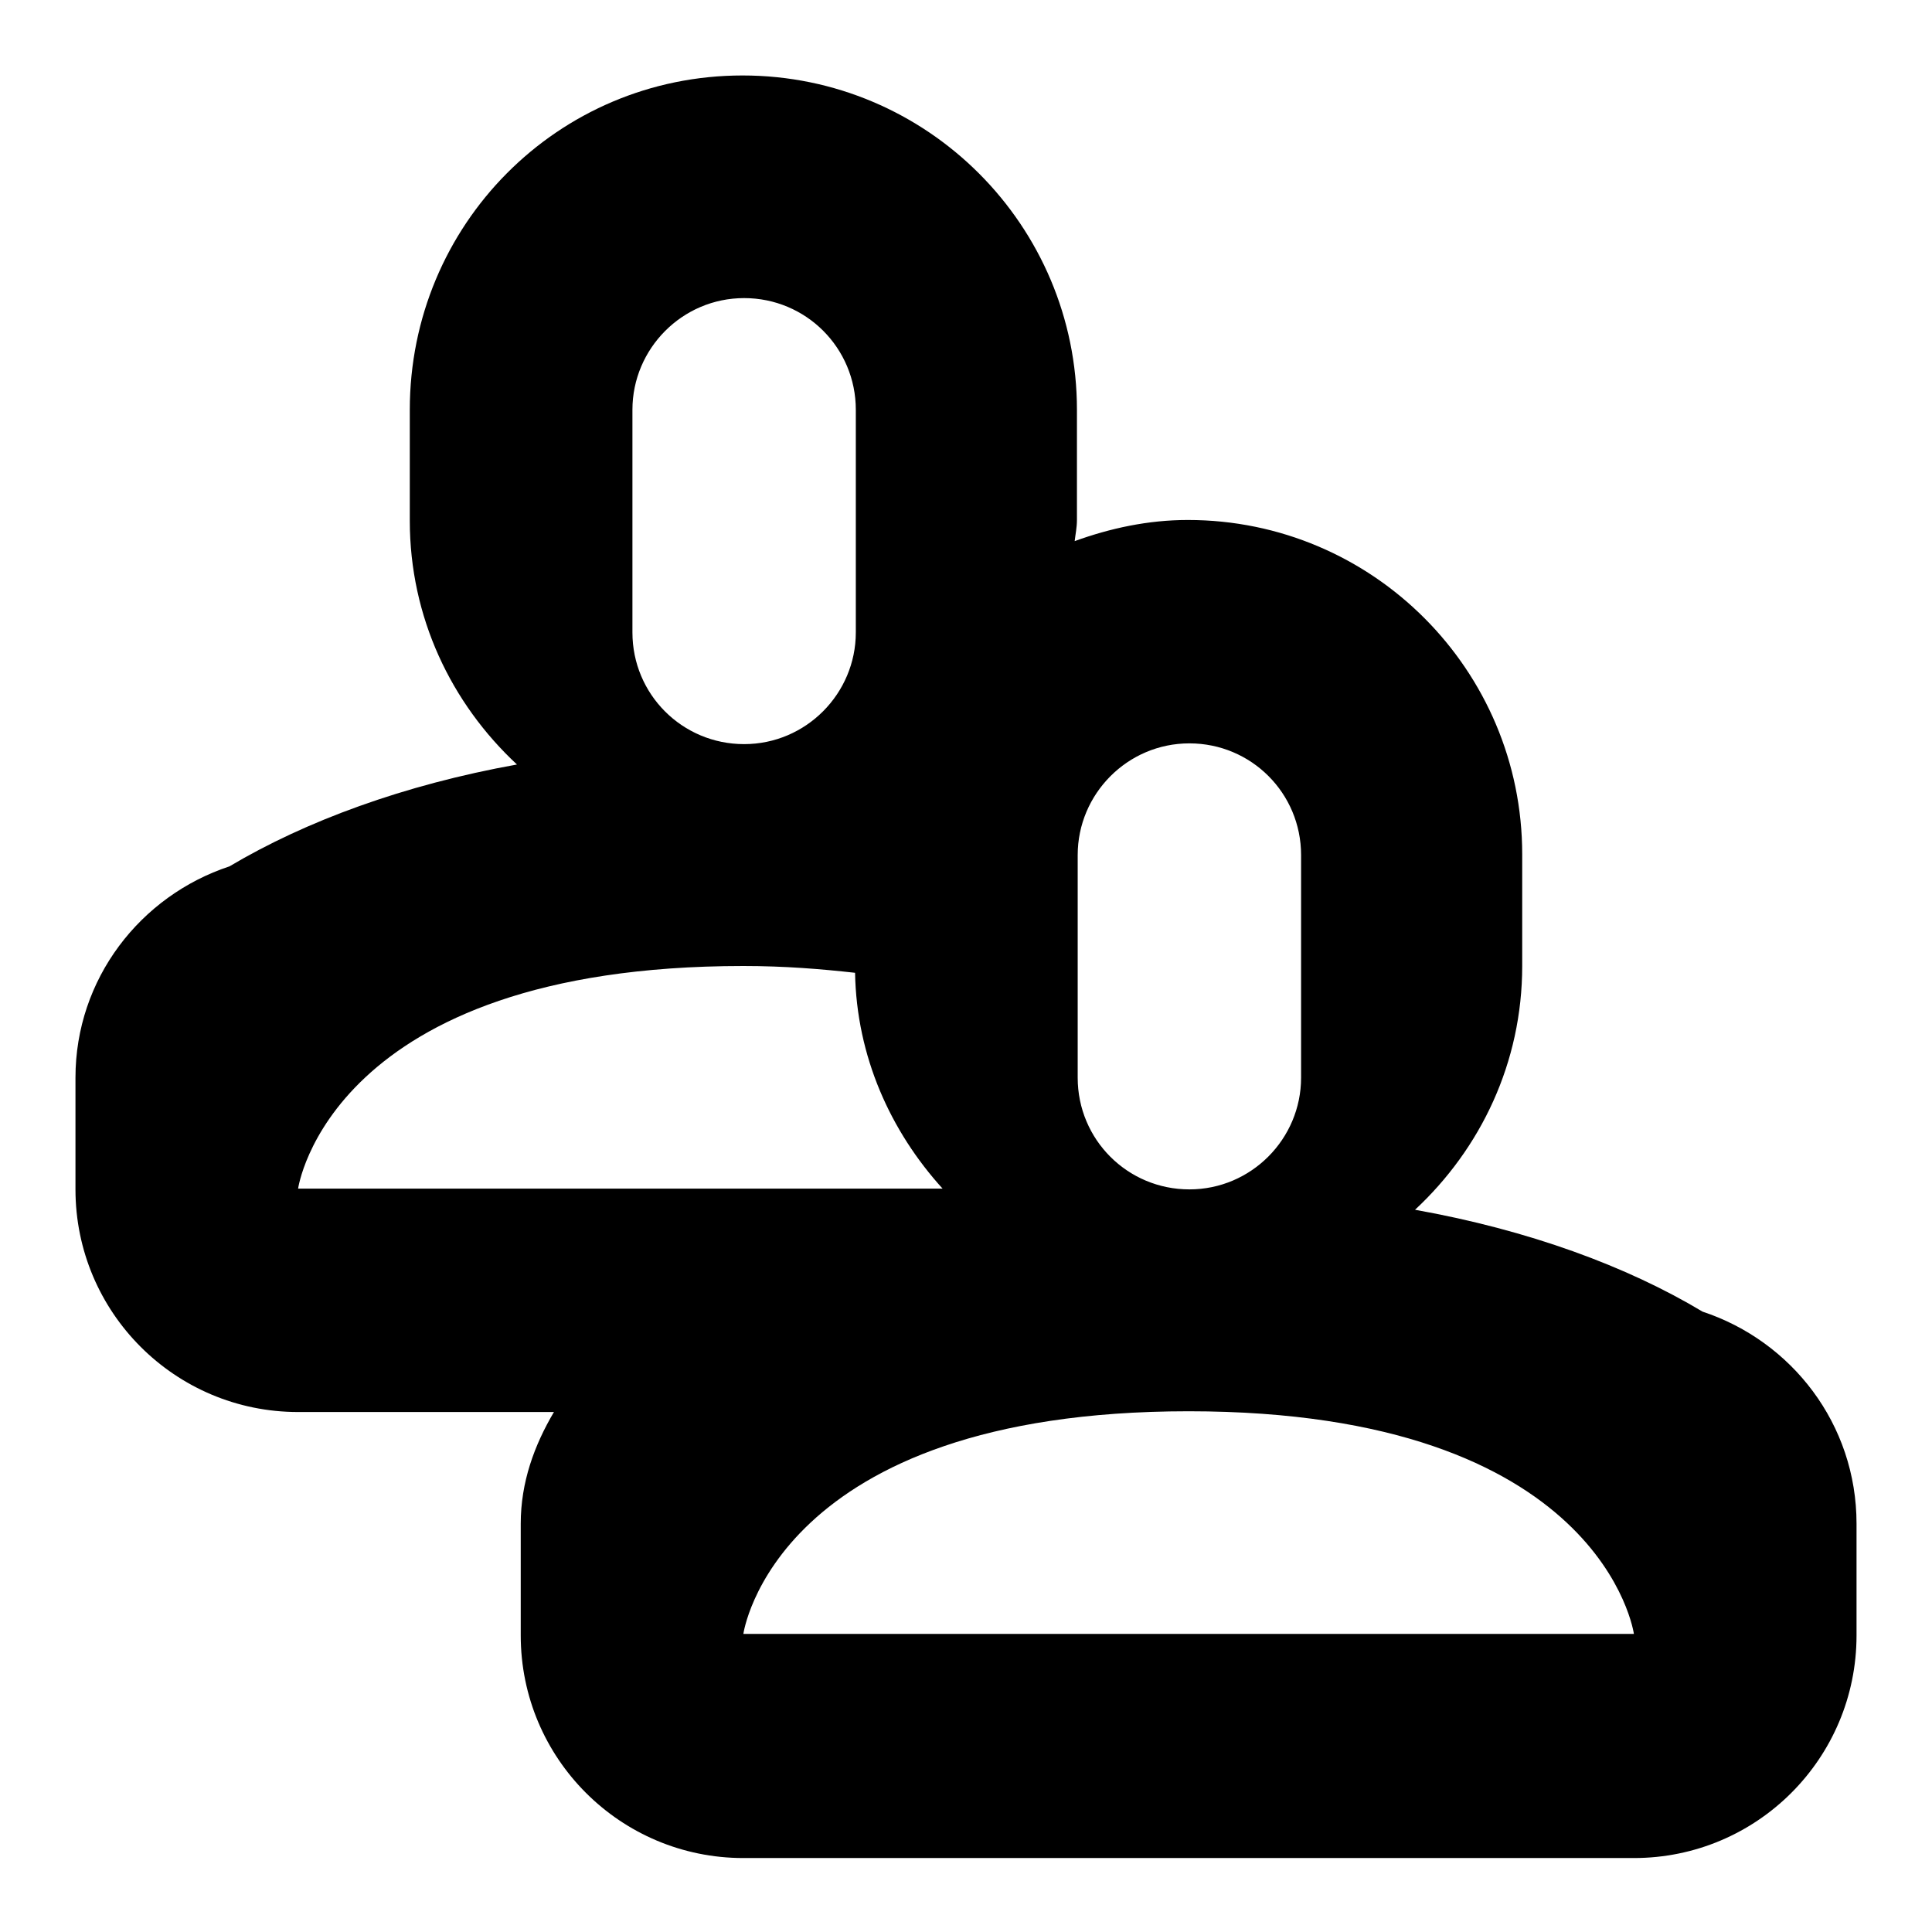
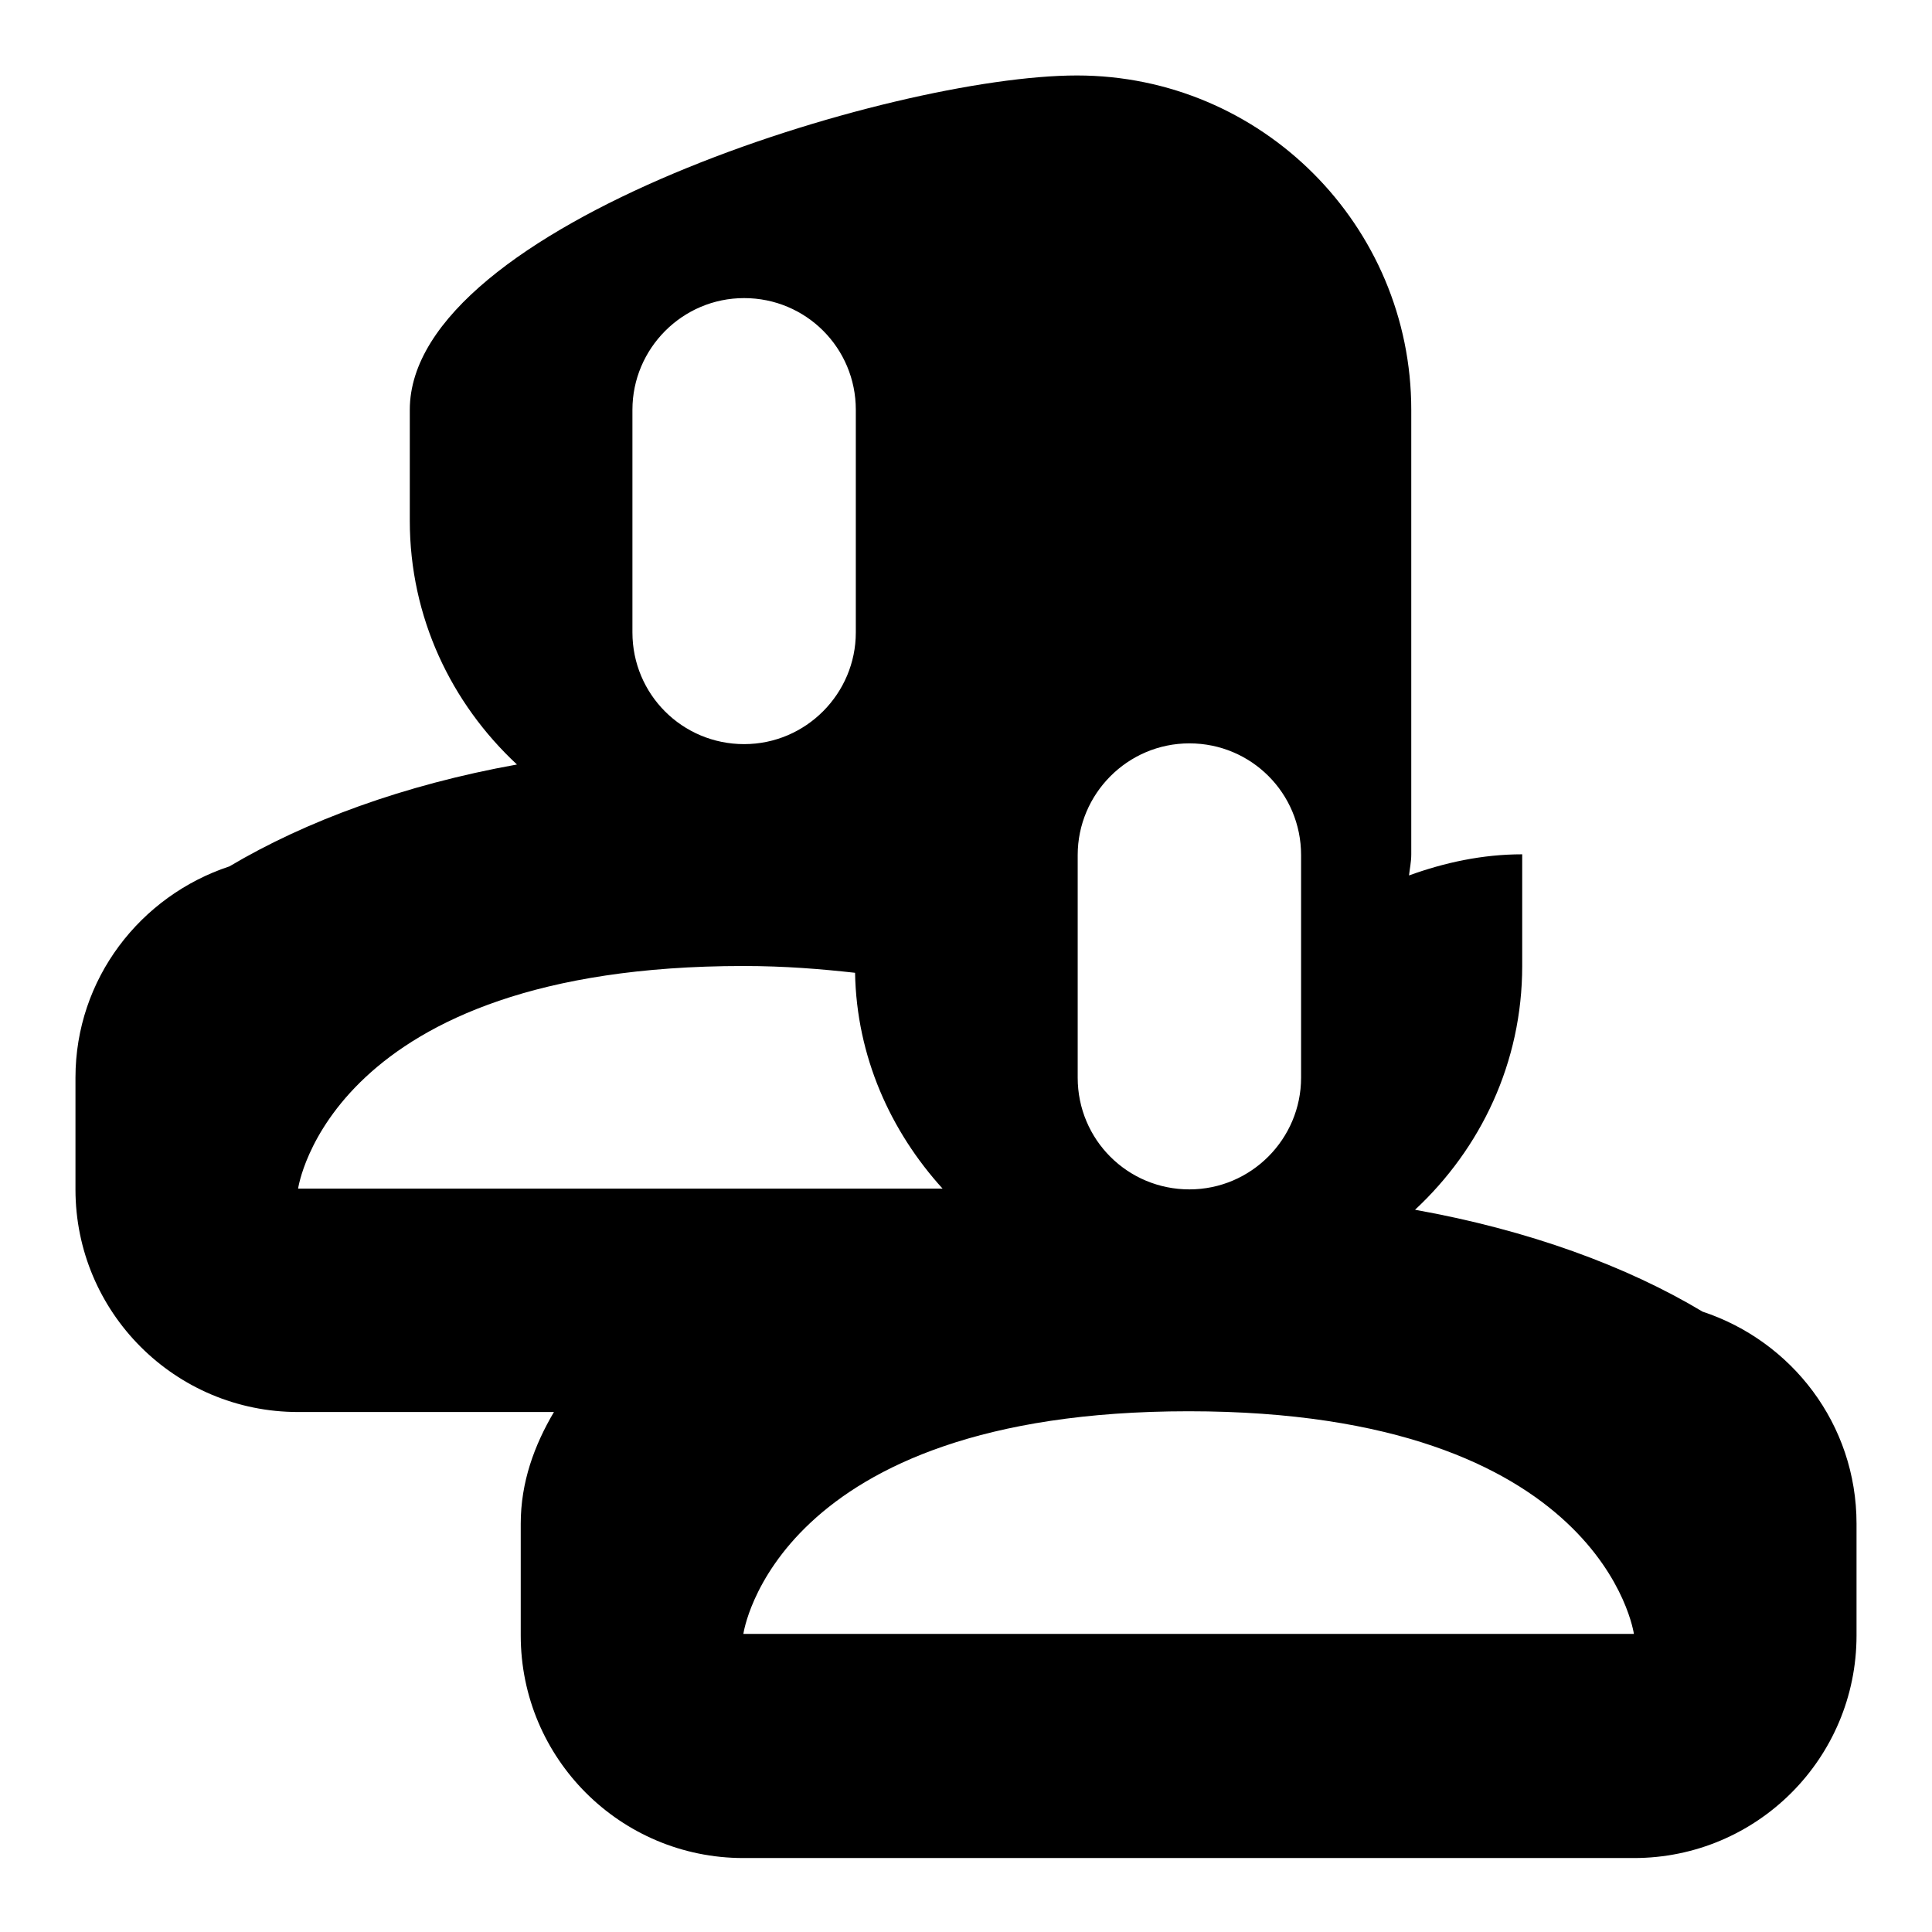
<svg xmlns="http://www.w3.org/2000/svg" version="1.1" x="0px" y="0px" viewBox="0 0 256 256" enable-background="new 0 0 256 256" xml:space="preserve">
  <g>
-     <path fill="#000000" d="M225.6,173.8c-10-6-23-10.8-38.1-13.5c8.7-8.1,14.2-19.5,14.2-32.3v-14.8c0-24.4-19.8-44.3-44.3-44.3 c-5.3,0-10.3,1.1-15,2.8c0.1-0.9,0.3-1.8,0.3-2.8V54.3c0-24.4-19.8-44.3-44.3-44.3S54.3,29.8,54.3,54.3V69 c0,12.8,5.5,24.2,14.2,32.3c-15,2.7-28,7.5-38.1,13.5C18.6,118.7,10,129.7,10,142.8v14.8c0,16.3,13.2,29.5,29.5,29.5h33.9 c-2.6,4.4-4.4,9.3-4.4,14.8v14.8c0,16.3,13.2,29.5,29.5,29.5h118c16.3,0,29.5-13.2,29.5-29.5v-14.8 C246,188.7,237.4,177.7,225.6,173.8z M142.8,113.3c0-8.1,6.6-14.8,14.8-14.8s14.8,6.6,14.8,14.8v29.5c0,8.1-6.6,14.8-14.8,14.8 s-14.8-6.6-14.8-14.8V113.3z M83.8,54.3c0-8.1,6.6-14.8,14.8-14.8s14.8,6.6,14.8,14.8v29.5c0,8.1-6.6,14.8-14.8,14.8 s-14.8-6.6-14.8-14.8V54.3z M39.5,157.5c0,0,4.1-29.5,59-29.5c5.5,0,10.3,0.4,14.8,0.9c0.2,11.1,4.7,21,11.6,28.6H39.5z  M98.5,216.5c0,0,4.1-29.5,59-29.5c54.9,0,59,29.5,59,29.5H98.5z" />
+     <path fill="#000000" d="M225.6,173.8c-10-6-23-10.8-38.1-13.5c8.7-8.1,14.2-19.5,14.2-32.3v-14.8c-5.3,0-10.3,1.1-15,2.8c0.1-0.9,0.3-1.8,0.3-2.8V54.3c0-24.4-19.8-44.3-44.3-44.3S54.3,29.8,54.3,54.3V69 c0,12.8,5.5,24.2,14.2,32.3c-15,2.7-28,7.5-38.1,13.5C18.6,118.7,10,129.7,10,142.8v14.8c0,16.3,13.2,29.5,29.5,29.5h33.9 c-2.6,4.4-4.4,9.3-4.4,14.8v14.8c0,16.3,13.2,29.5,29.5,29.5h118c16.3,0,29.5-13.2,29.5-29.5v-14.8 C246,188.7,237.4,177.7,225.6,173.8z M142.8,113.3c0-8.1,6.6-14.8,14.8-14.8s14.8,6.6,14.8,14.8v29.5c0,8.1-6.6,14.8-14.8,14.8 s-14.8-6.6-14.8-14.8V113.3z M83.8,54.3c0-8.1,6.6-14.8,14.8-14.8s14.8,6.6,14.8,14.8v29.5c0,8.1-6.6,14.8-14.8,14.8 s-14.8-6.6-14.8-14.8V54.3z M39.5,157.5c0,0,4.1-29.5,59-29.5c5.5,0,10.3,0.4,14.8,0.9c0.2,11.1,4.7,21,11.6,28.6H39.5z  M98.5,216.5c0,0,4.1-29.5,59-29.5c54.9,0,59,29.5,59,29.5H98.5z" />
  </g>
</svg>